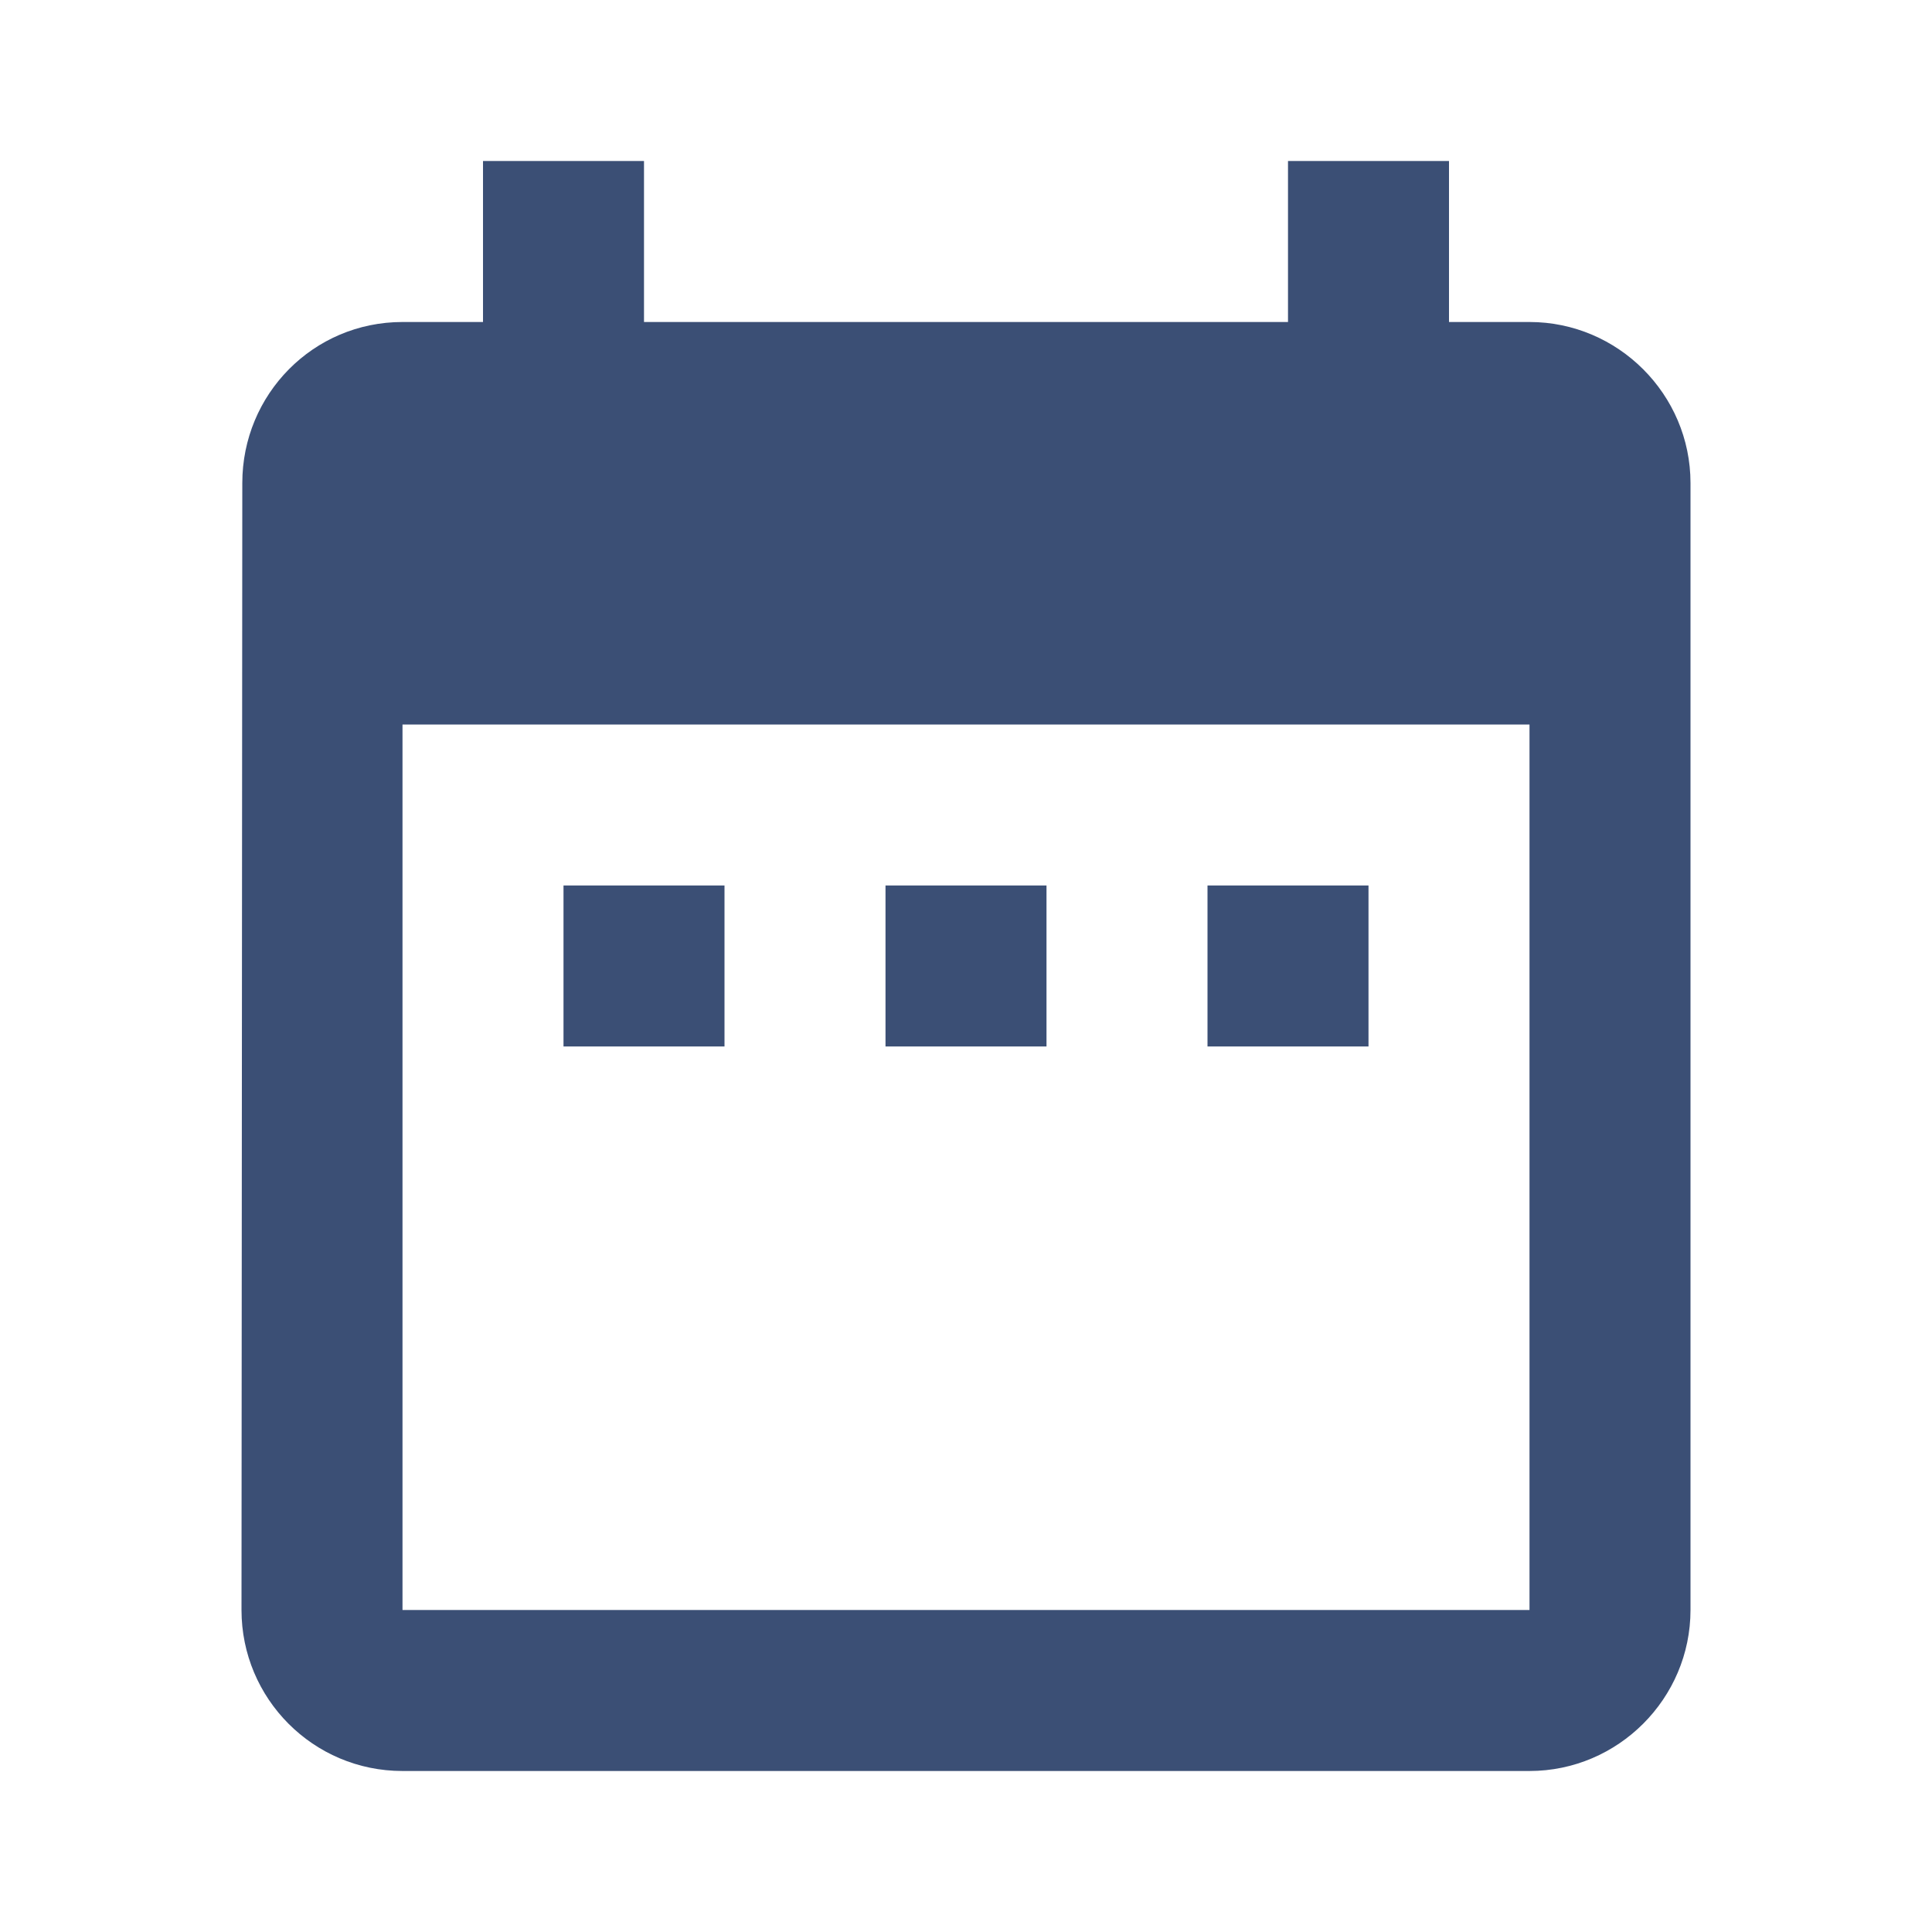
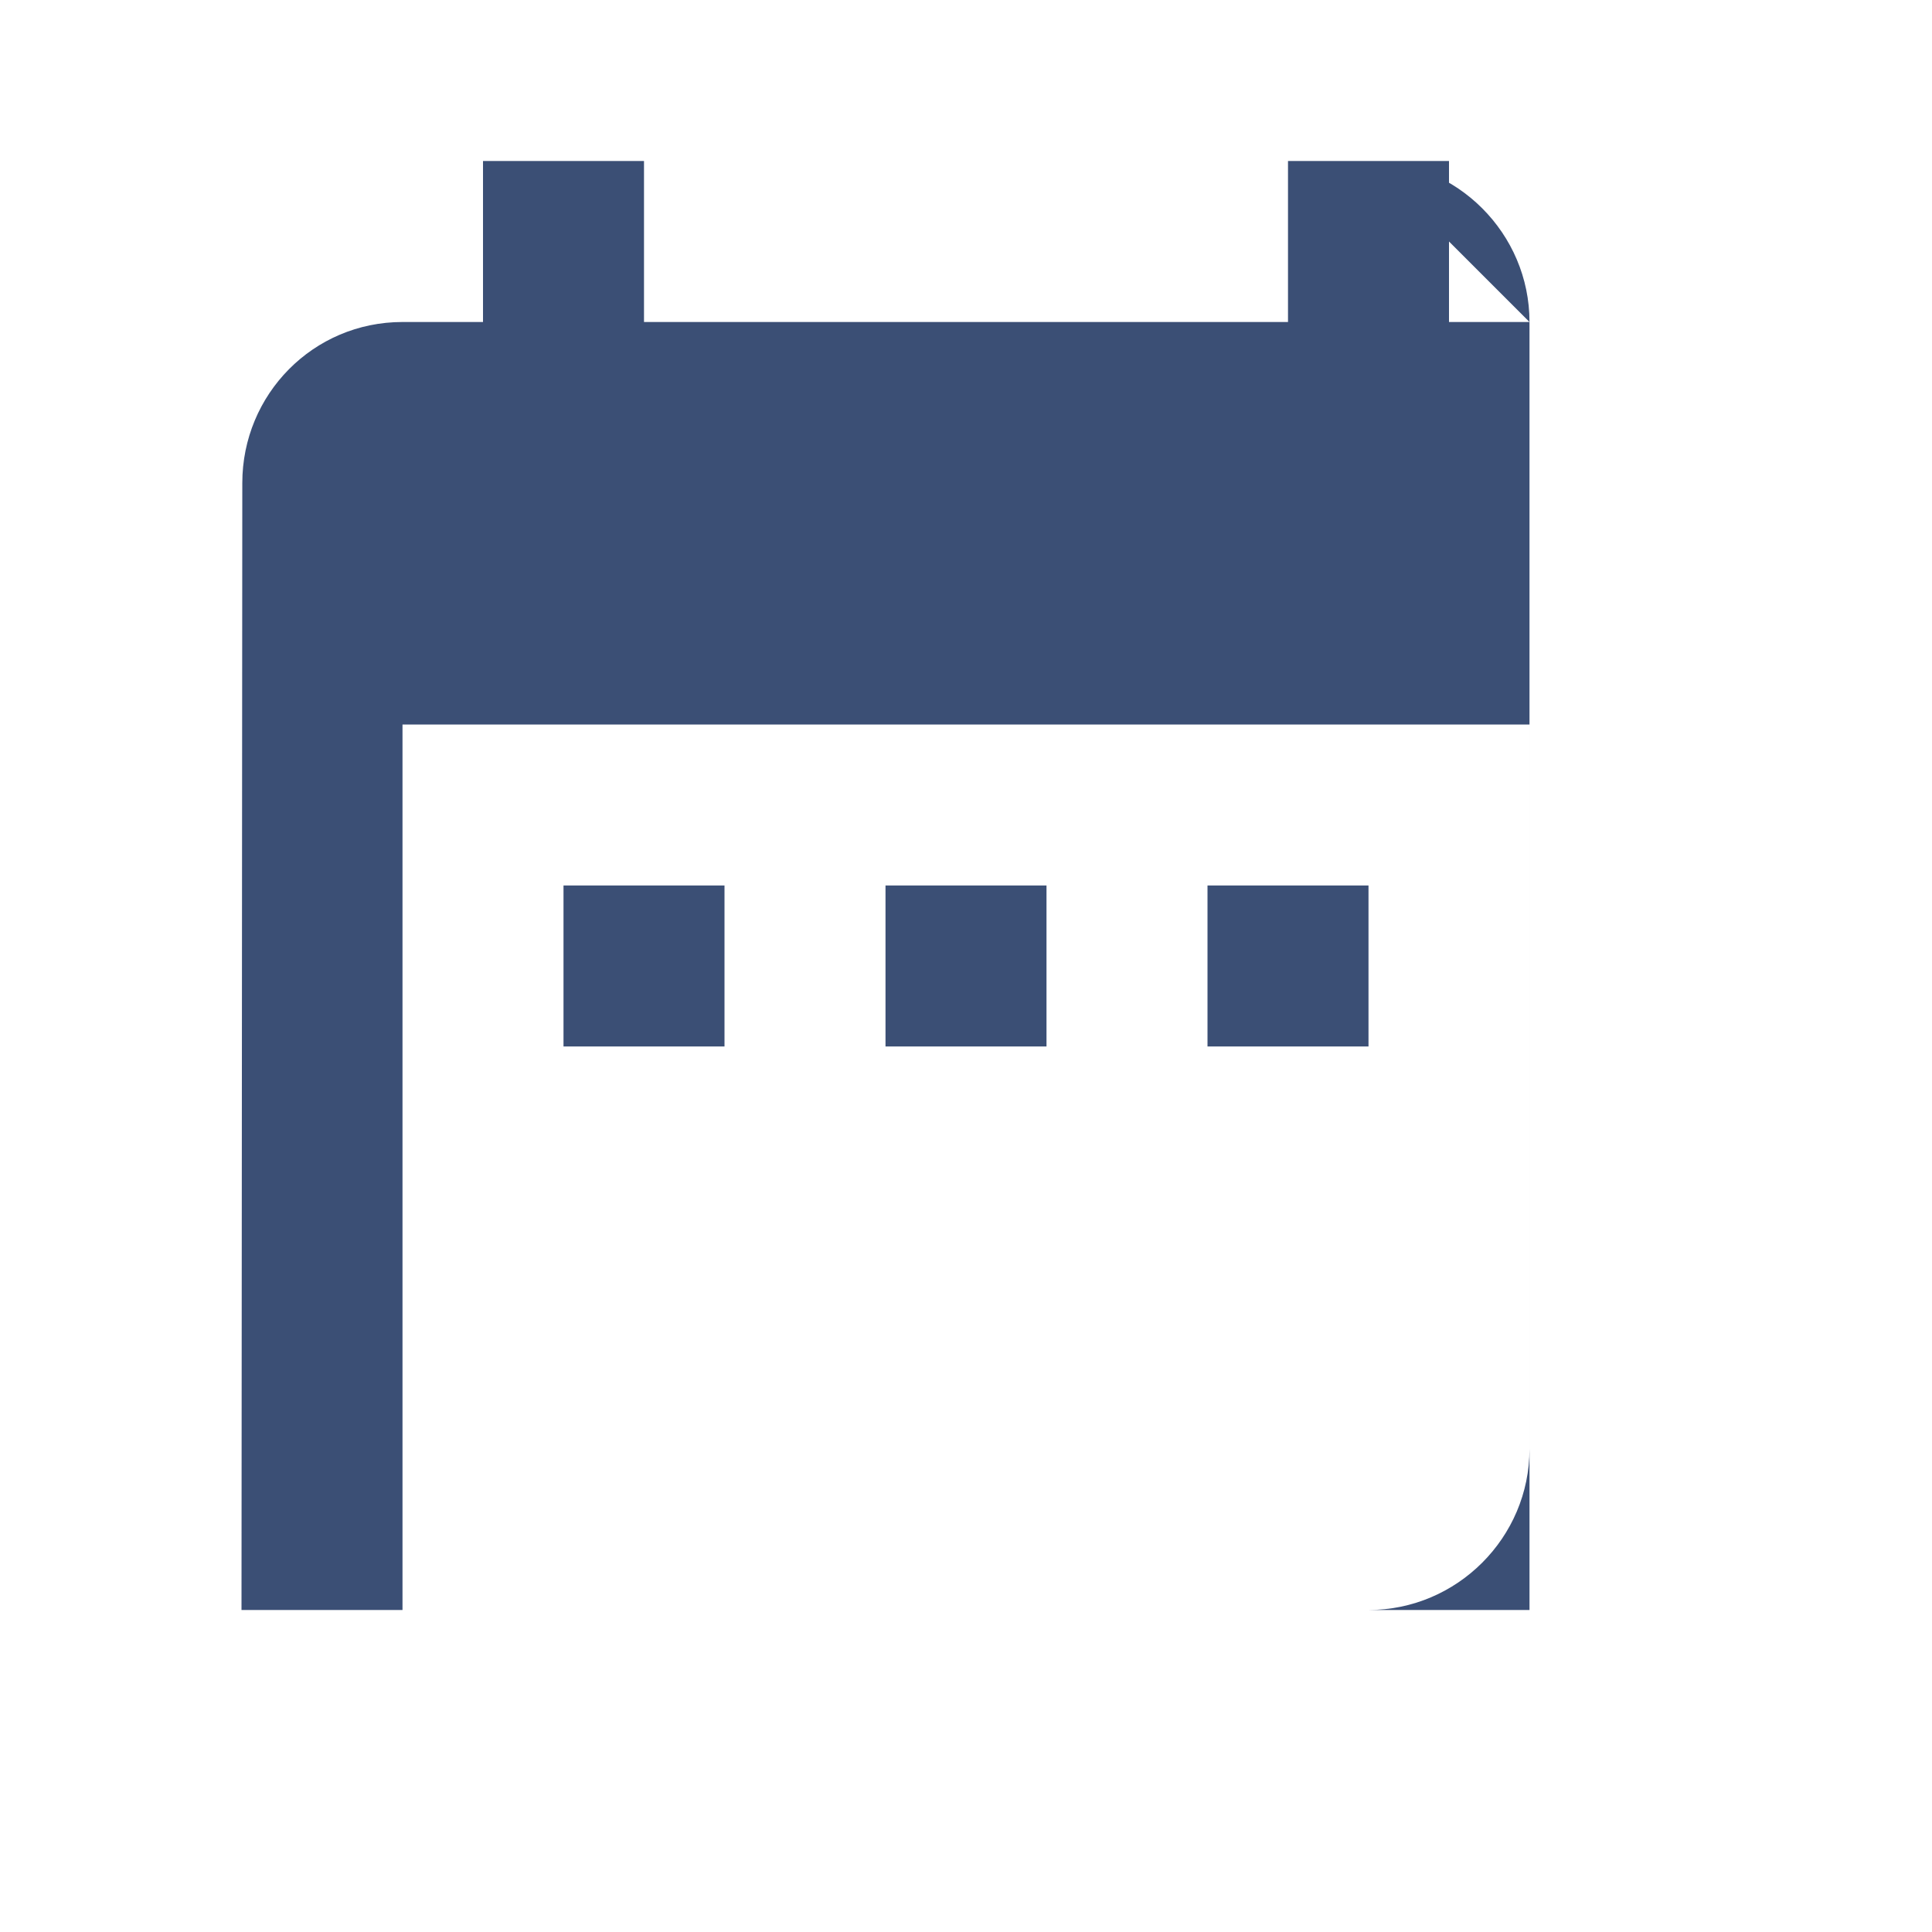
<svg xmlns="http://www.w3.org/2000/svg" width="48" height="48">
  <g>
    <title>background</title>
-     <rect fill="none" id="canvas_background" height="402" width="582" y="-1" x="-1" />
  </g>
  <g>
    <title>Layer 1</title>
-     <path fill="#3b4f75" id="svg_1" d="m18,22l-4,0l0,4l4,0l0,-4zm8,0l-4,0l0,4l4,0l0,-4zm8,0l-4,0l0,4l4,0l0,-4zm4,-14l-2,0l0,-4l-4,0l0,4l-16,0l0,-4l-4,0l0,4l-2,0c-2.22,0 -3.98,1.8 -3.98,4l-0.02,28c0,2.2 1.78,4 4,4l28,0c2.2,0 4,-1.8 4,-4l0,-28c0,-2.2 -1.8,-4 -4,-4zm0,32l-28,0l0,-22l28,0l0,22z" />
+     <path fill="#3b4f75" id="svg_1" d="m18,22l-4,0l0,4l4,0l0,-4zm8,0l-4,0l0,4l4,0l0,-4zm8,0l-4,0l0,4l4,0l0,-4zm4,-14l-2,0l0,-4l-4,0l0,4l-16,0l0,-4l-4,0l0,4l-2,0c-2.22,0 -3.98,1.8 -3.98,4l-0.02,28l28,0c2.2,0 4,-1.8 4,-4l0,-28c0,-2.2 -1.8,-4 -4,-4zm0,32l-28,0l0,-22l28,0l0,22z" />
  </g>
</svg>